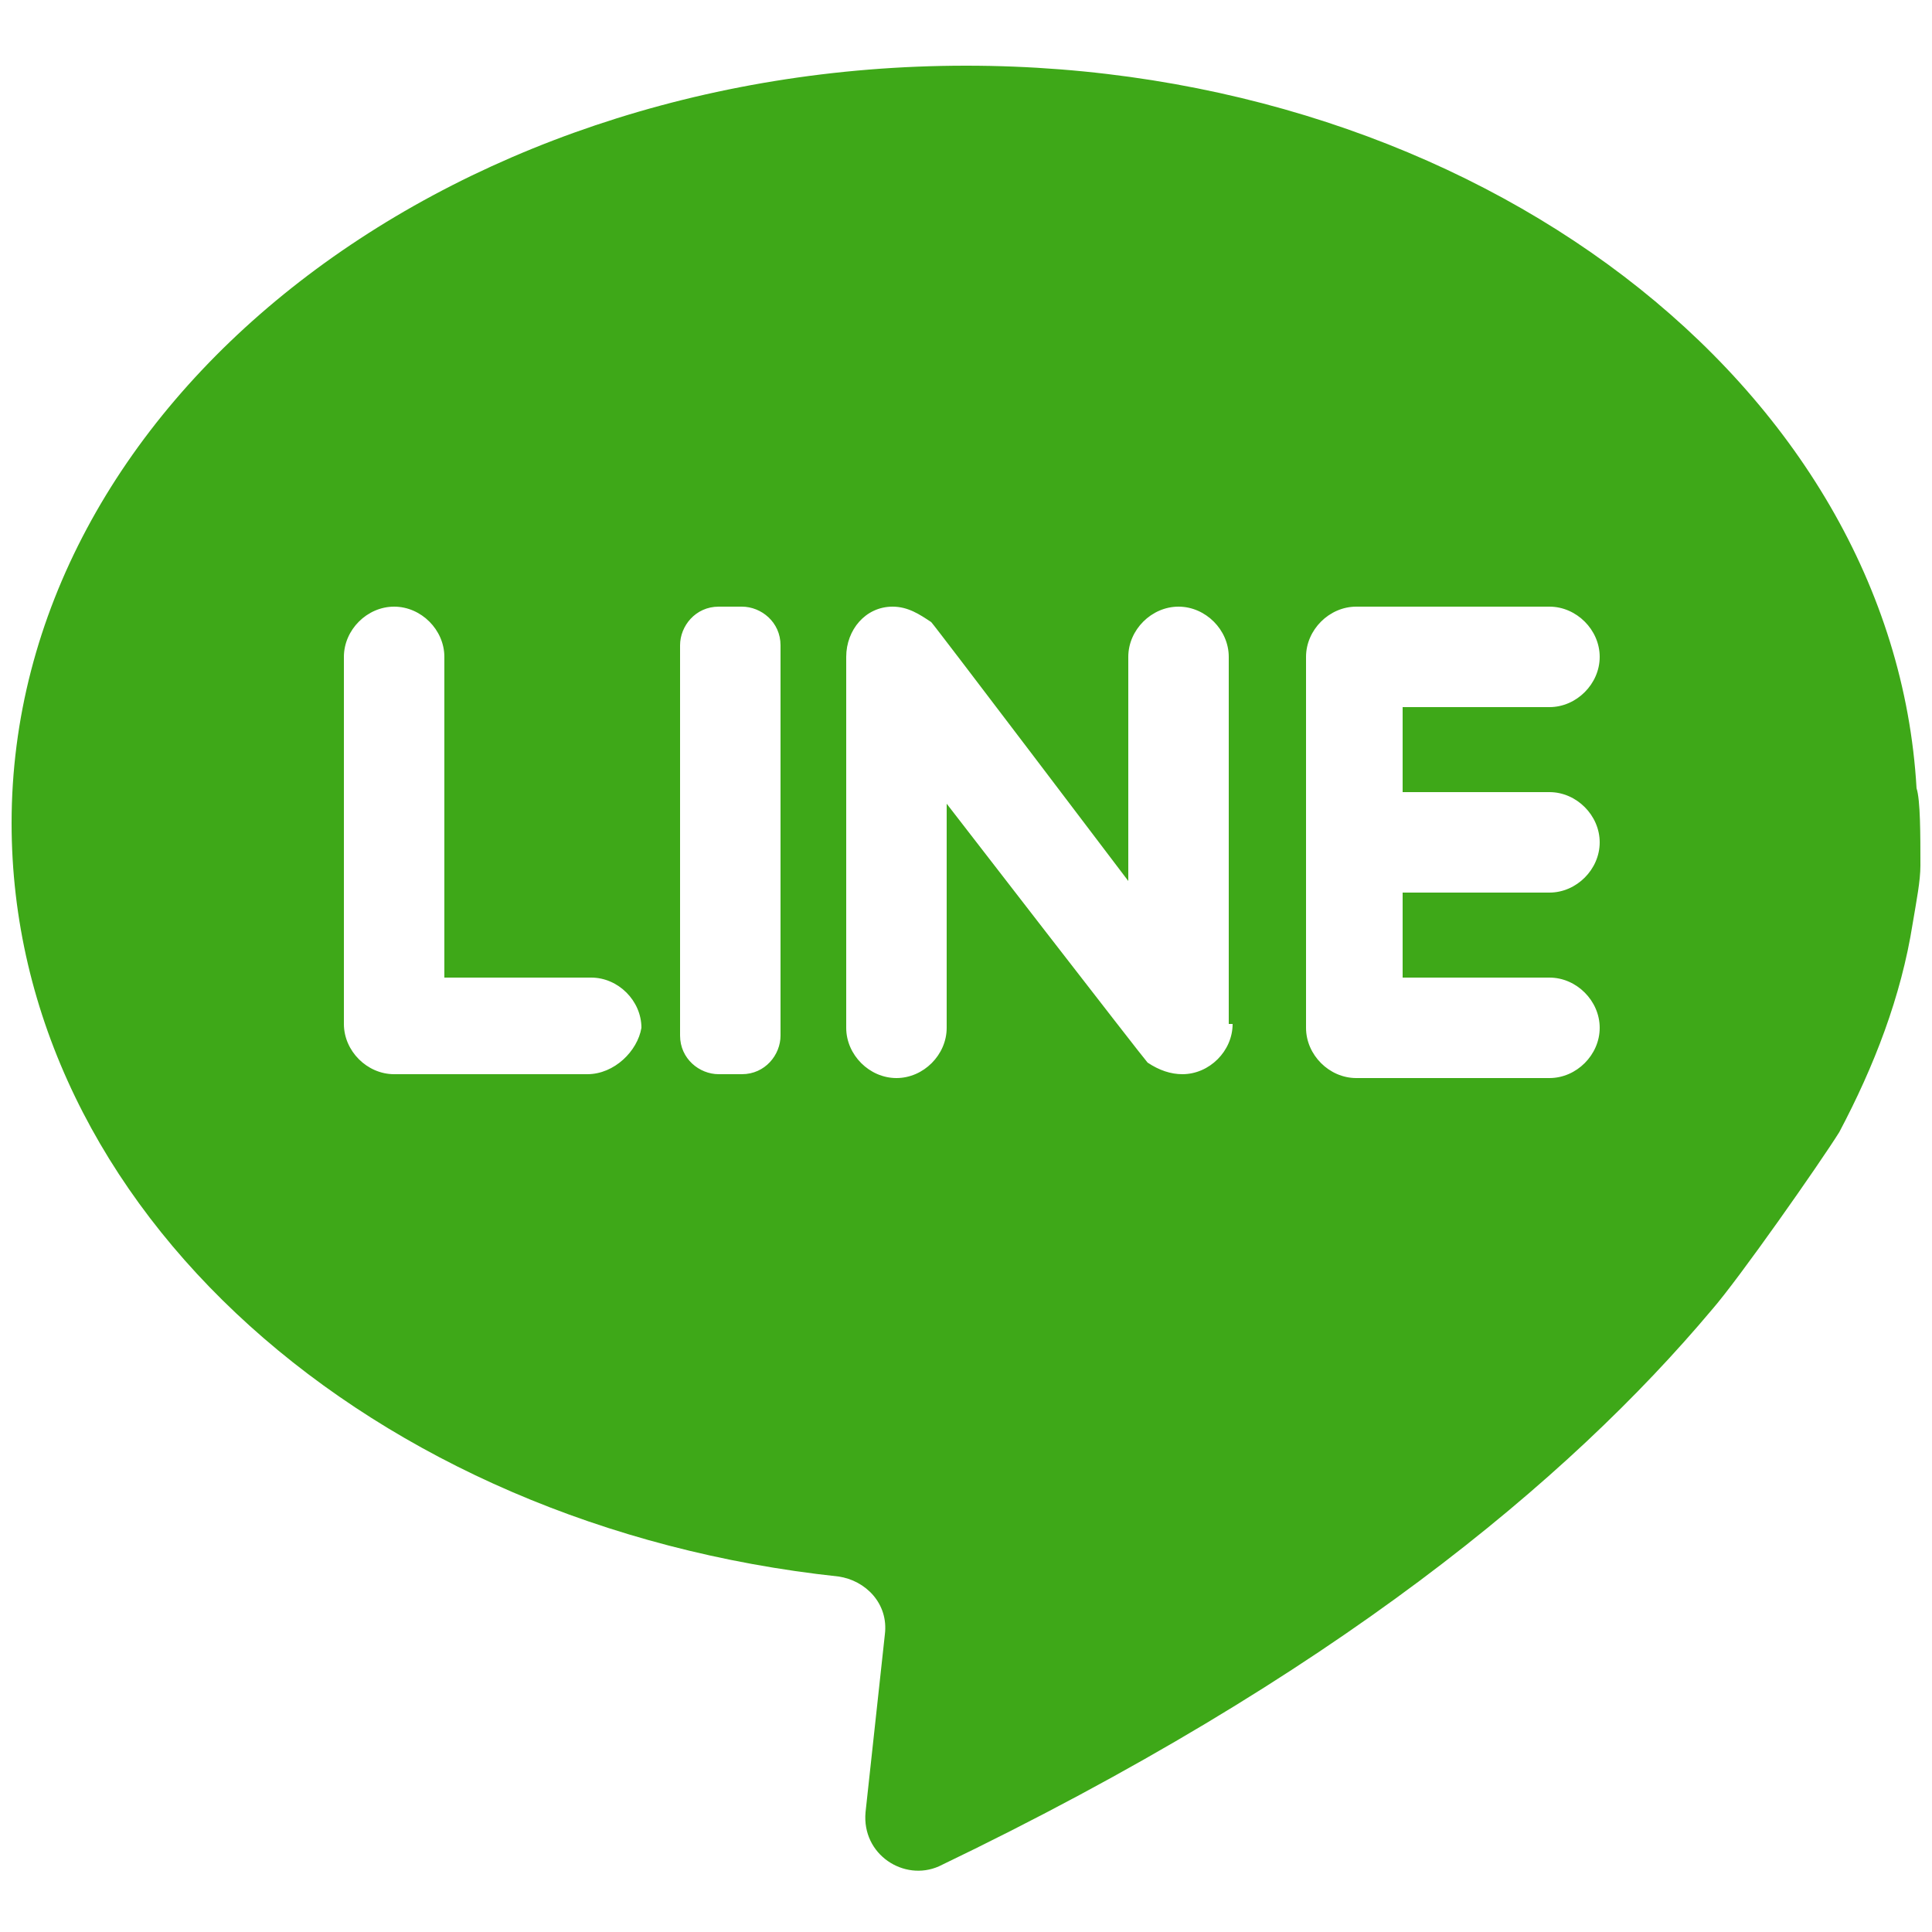
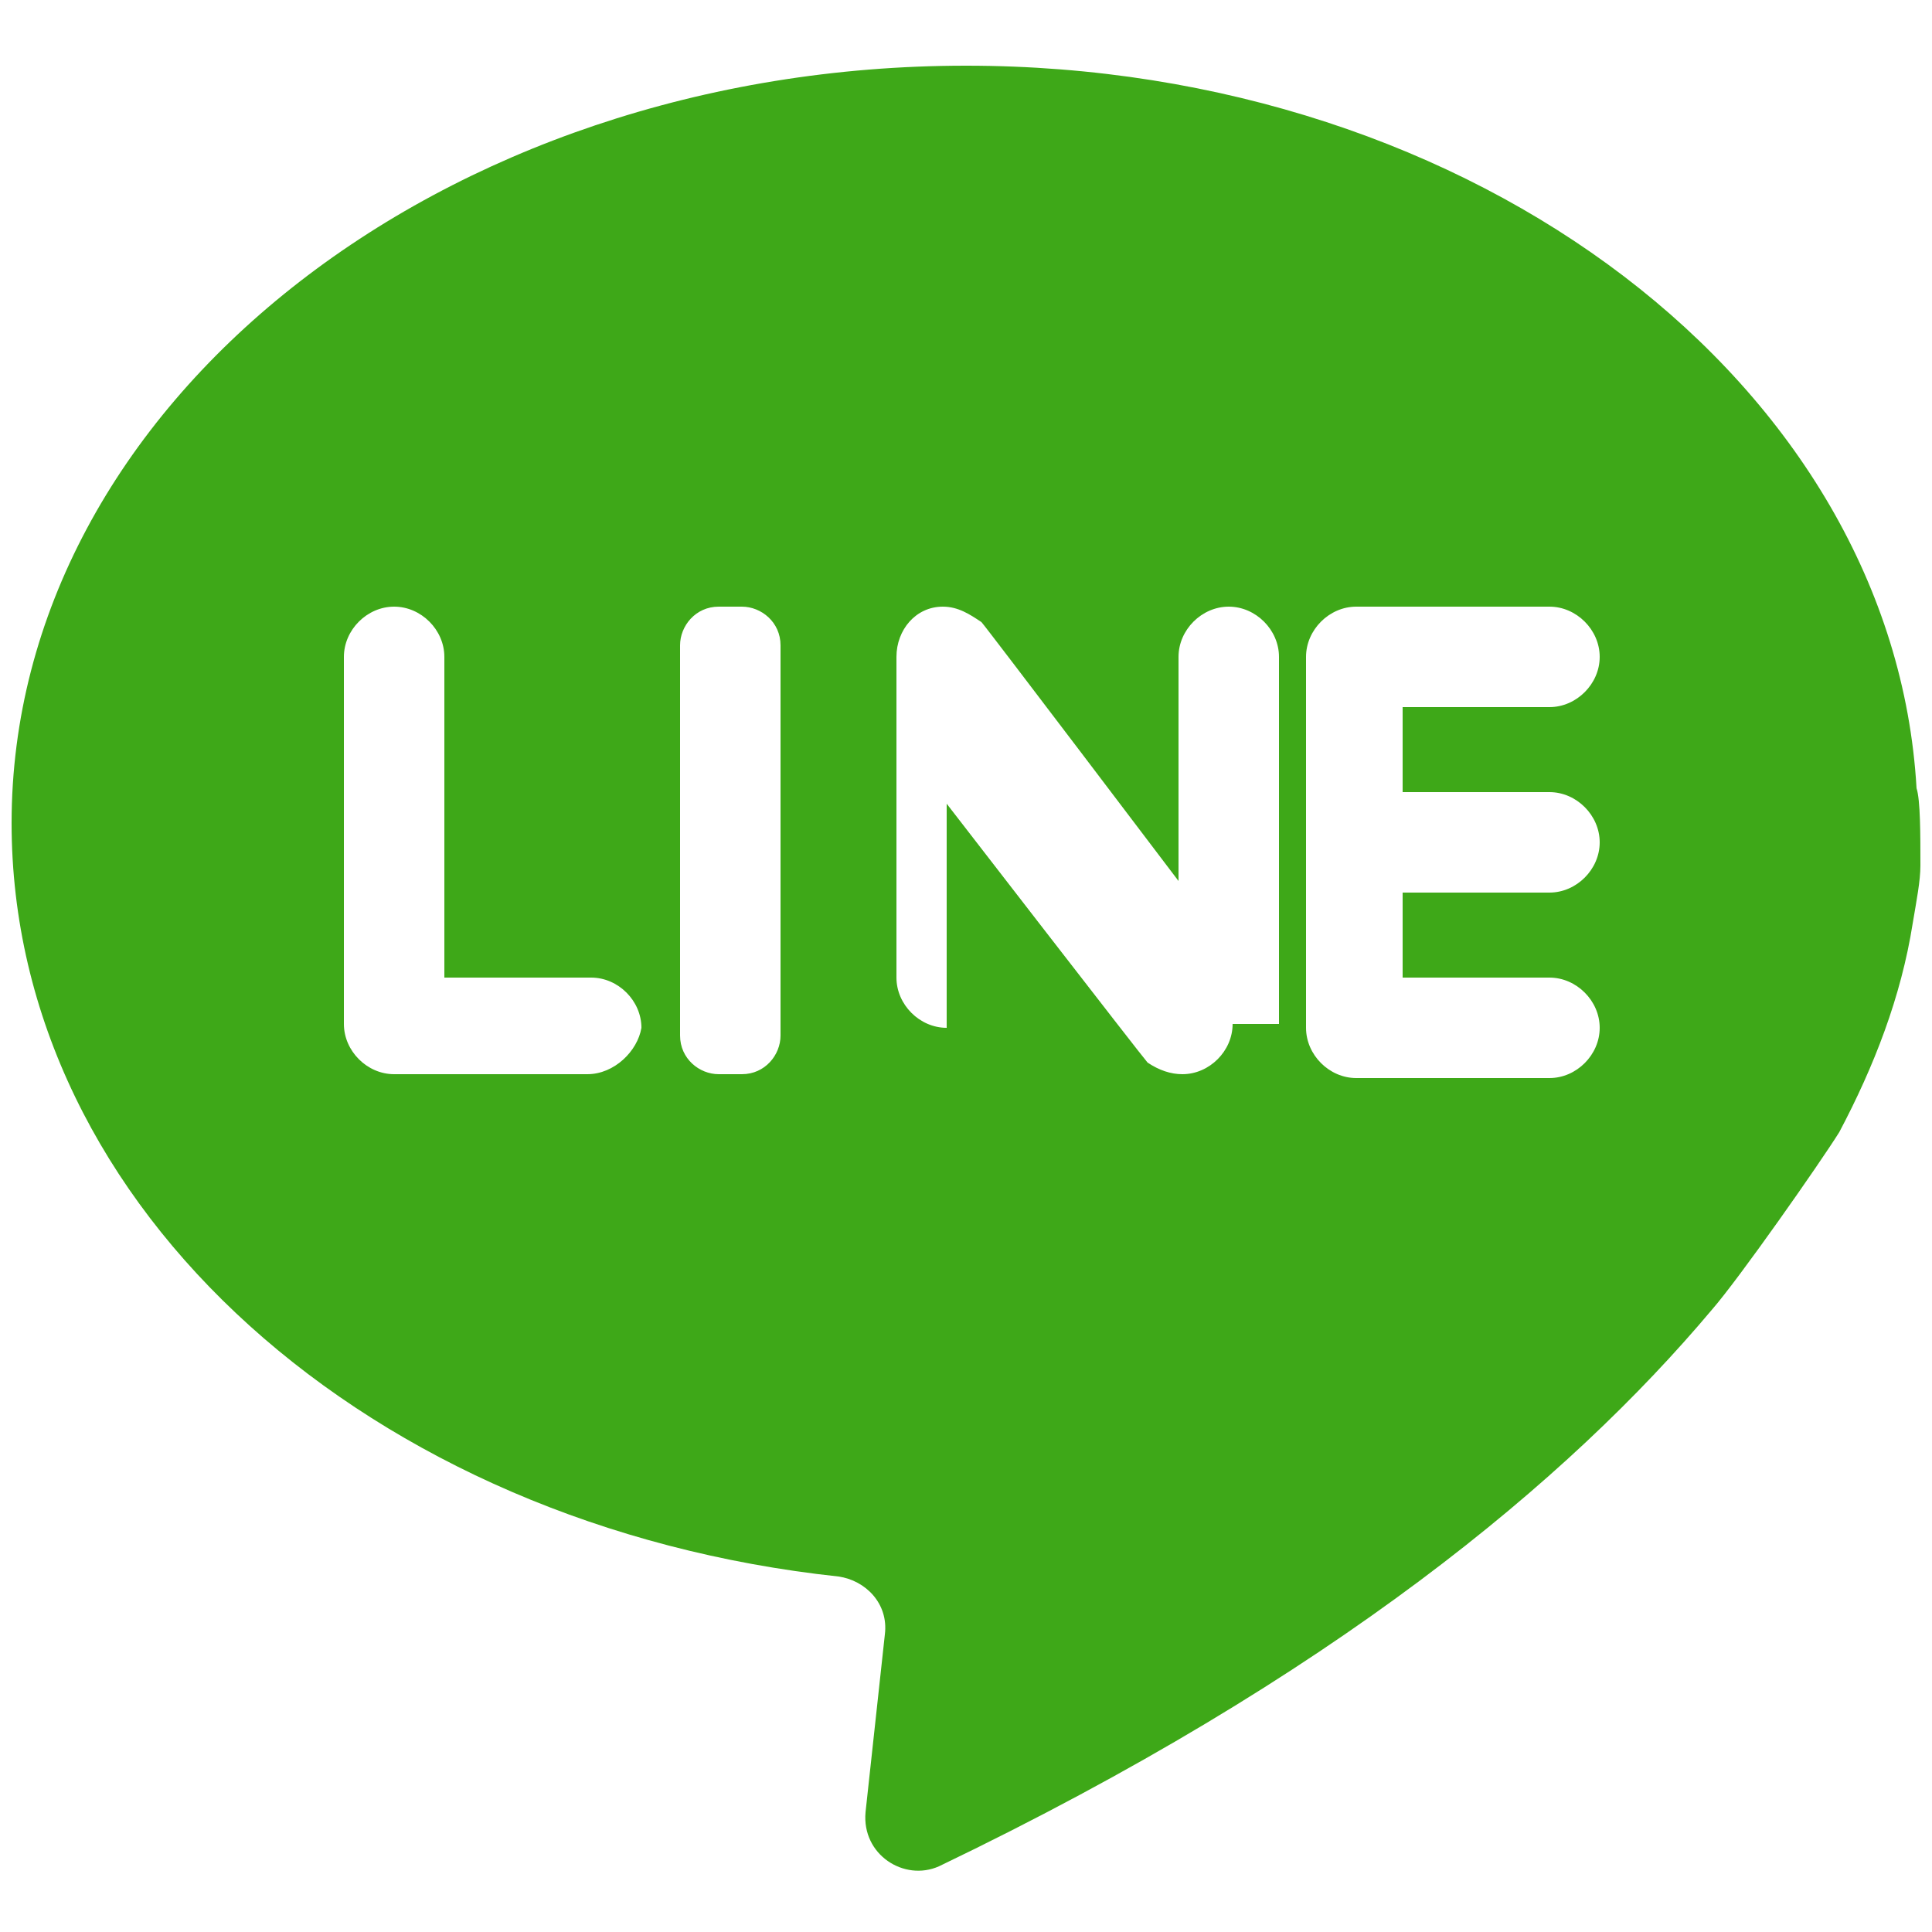
<svg xmlns="http://www.w3.org/2000/svg" version="1.1" id="Layer_1" x="0px" y="0px" width="50px" height="50px" viewBox="0 0 50 50" style="enable-background:new 0 0 50 50;" xml:space="preserve">
  <style type="text/css">

	.st0{fill:#3EA818;}

</style>
  <g>
-     <path class="st0" d="M49.6,20.4C49,10,38.2,1.7,25,1.7c-13.6,0-24.7,8.8-24.7,19.6c0,10,9.3,18.2,21.4,19.5   c0.7,0.1,1.3,0.7,1.2,1.5l-0.5,4.6c-0.1,1.1,1,1.8,1.9,1.4c10.2-4.9,16.3-10,20-14.4c0.7-0.8,2.8-3.8,3.3-4.6   c0.9-1.7,1.6-3.5,1.9-5.4c0.1-0.6,0.2-1.1,0.2-1.5C49.7,21.6,49.7,20.7,49.6,20.4z M15.2,27.8h-5c-0.7,0-1.3-0.6-1.3-1.3V17   c0-0.7,0.6-1.3,1.3-1.3c0.7,0,1.3,0.6,1.3,1.3v8.3h3.8c0.7,0,1.3,0.6,1.3,1.3C16.5,27.2,15.9,27.8,15.2,27.8z M20.2,26.8   c0,0.5-0.4,1-1,1h-0.6c-0.5,0-1-0.4-1-1V16.7c0-0.5,0.4-1,1-1h0.6c0.5,0,1,0.4,1,1V26.8z M31.9,26.5c0,0.7-0.6,1.3-1.3,1.3   c-0.3,0-0.6-0.1-0.9-0.3c-0.1-0.1-5.2-6.7-5.2-6.7v5.8c0,0.7-0.6,1.3-1.3,1.3c-0.7,0-1.3-0.6-1.3-1.3V17c0-0.7,0.5-1.3,1.2-1.3   c0.4,0,0.7,0.2,1,0.4c0.1,0.1,5.1,6.7,5.1,6.7V17c0-0.7,0.6-1.3,1.3-1.3c0.7,0,1.3,0.6,1.3,1.3V26.5z M40.1,20.5   c0.7,0,1.3,0.6,1.3,1.3c0,0.7-0.6,1.3-1.3,1.3h-3.8v2.2h3.8c0.7,0,1.3,0.6,1.3,1.3c0,0.7-0.6,1.3-1.3,1.3h-5   c-0.7,0-1.3-0.6-1.3-1.3V17c0-0.7,0.6-1.3,1.3-1.3h5c0.7,0,1.3,0.6,1.3,1.3c0,0.7-0.6,1.3-1.3,1.3h-3.8v2.2H40.1z" />
+     <path class="st0" d="M49.6,20.4C49,10,38.2,1.7,25,1.7c-13.6,0-24.7,8.8-24.7,19.6c0,10,9.3,18.2,21.4,19.5   c0.7,0.1,1.3,0.7,1.2,1.5l-0.5,4.6c-0.1,1.1,1,1.8,1.9,1.4c10.2-4.9,16.3-10,20-14.4c0.7-0.8,2.8-3.8,3.3-4.6   c0.9-1.7,1.6-3.5,1.9-5.4c0.1-0.6,0.2-1.1,0.2-1.5C49.7,21.6,49.7,20.7,49.6,20.4z M15.2,27.8h-5c-0.7,0-1.3-0.6-1.3-1.3V17   c0-0.7,0.6-1.3,1.3-1.3c0.7,0,1.3,0.6,1.3,1.3v8.3h3.8c0.7,0,1.3,0.6,1.3,1.3C16.5,27.2,15.9,27.8,15.2,27.8z M20.2,26.8   c0,0.5-0.4,1-1,1h-0.6c-0.5,0-1-0.4-1-1V16.7c0-0.5,0.4-1,1-1h0.6c0.5,0,1,0.4,1,1V26.8z M31.9,26.5c0,0.7-0.6,1.3-1.3,1.3   c-0.3,0-0.6-0.1-0.9-0.3c-0.1-0.1-5.2-6.7-5.2-6.7v5.8c-0.7,0-1.3-0.6-1.3-1.3V17c0-0.7,0.5-1.3,1.2-1.3   c0.4,0,0.7,0.2,1,0.4c0.1,0.1,5.1,6.7,5.1,6.7V17c0-0.7,0.6-1.3,1.3-1.3c0.7,0,1.3,0.6,1.3,1.3V26.5z M40.1,20.5   c0.7,0,1.3,0.6,1.3,1.3c0,0.7-0.6,1.3-1.3,1.3h-3.8v2.2h3.8c0.7,0,1.3,0.6,1.3,1.3c0,0.7-0.6,1.3-1.3,1.3h-5   c-0.7,0-1.3-0.6-1.3-1.3V17c0-0.7,0.6-1.3,1.3-1.3h5c0.7,0,1.3,0.6,1.3,1.3c0,0.7-0.6,1.3-1.3,1.3h-3.8v2.2H40.1z" />
  </g>
</svg>